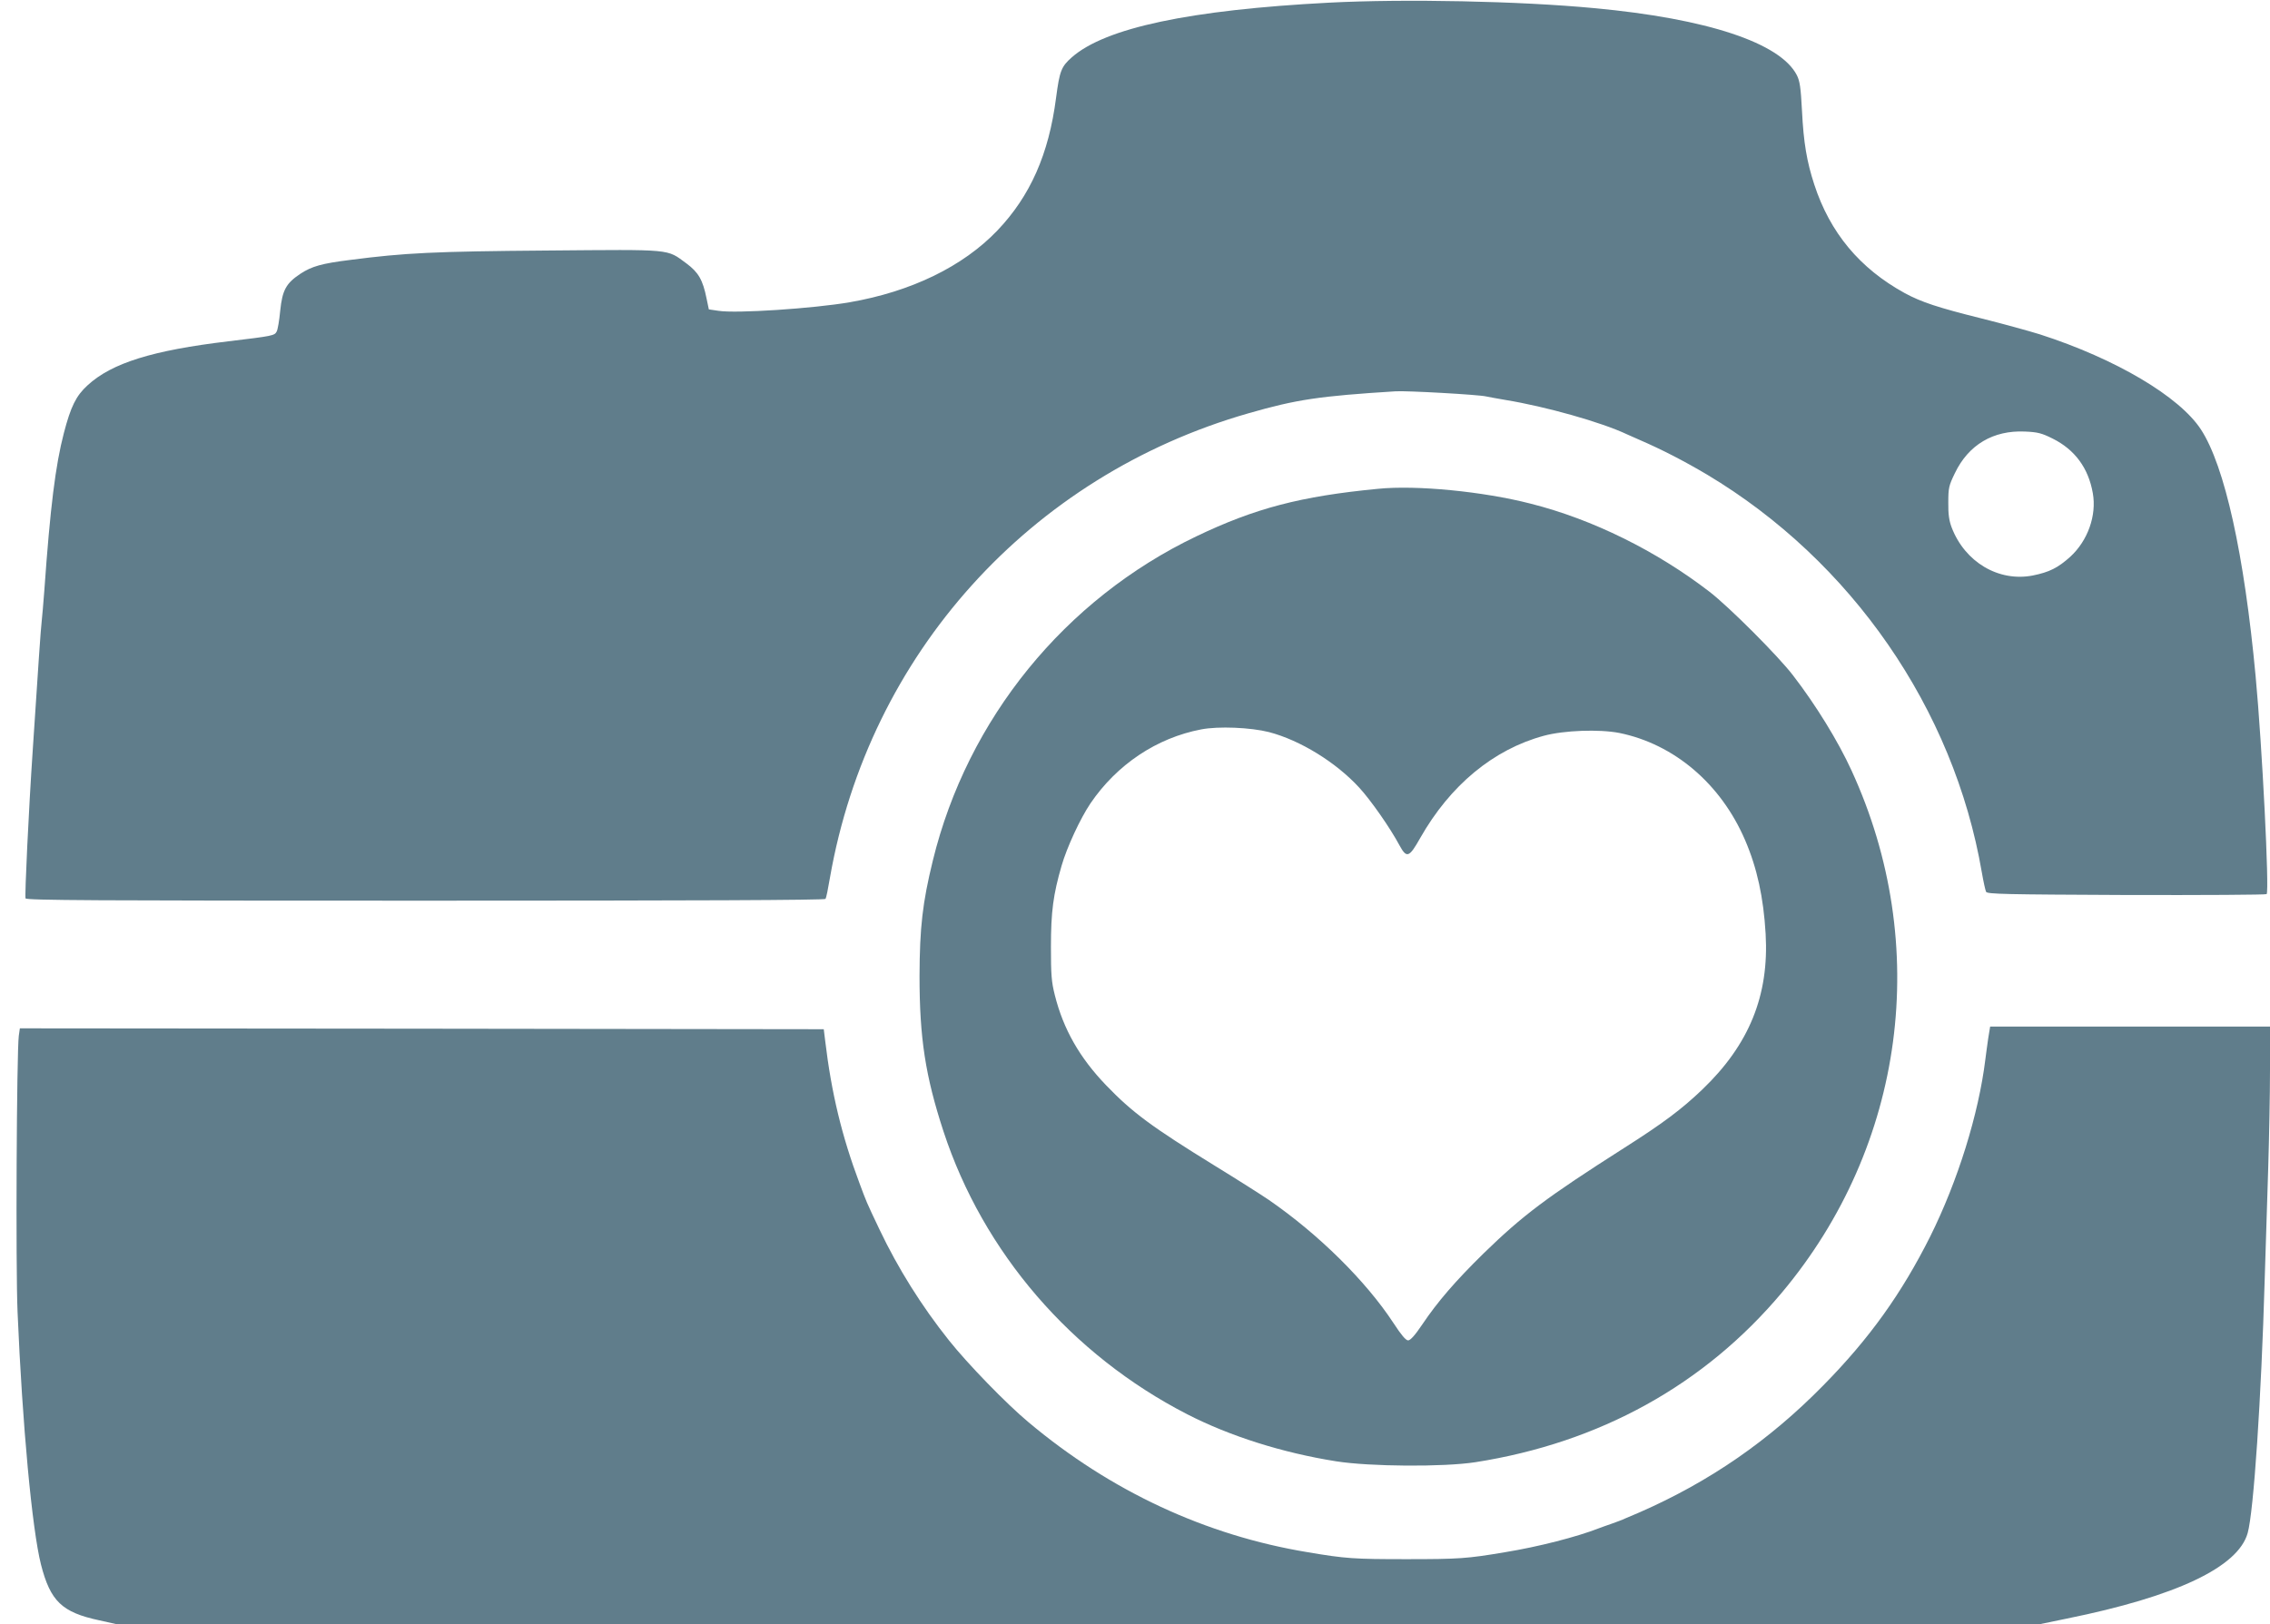
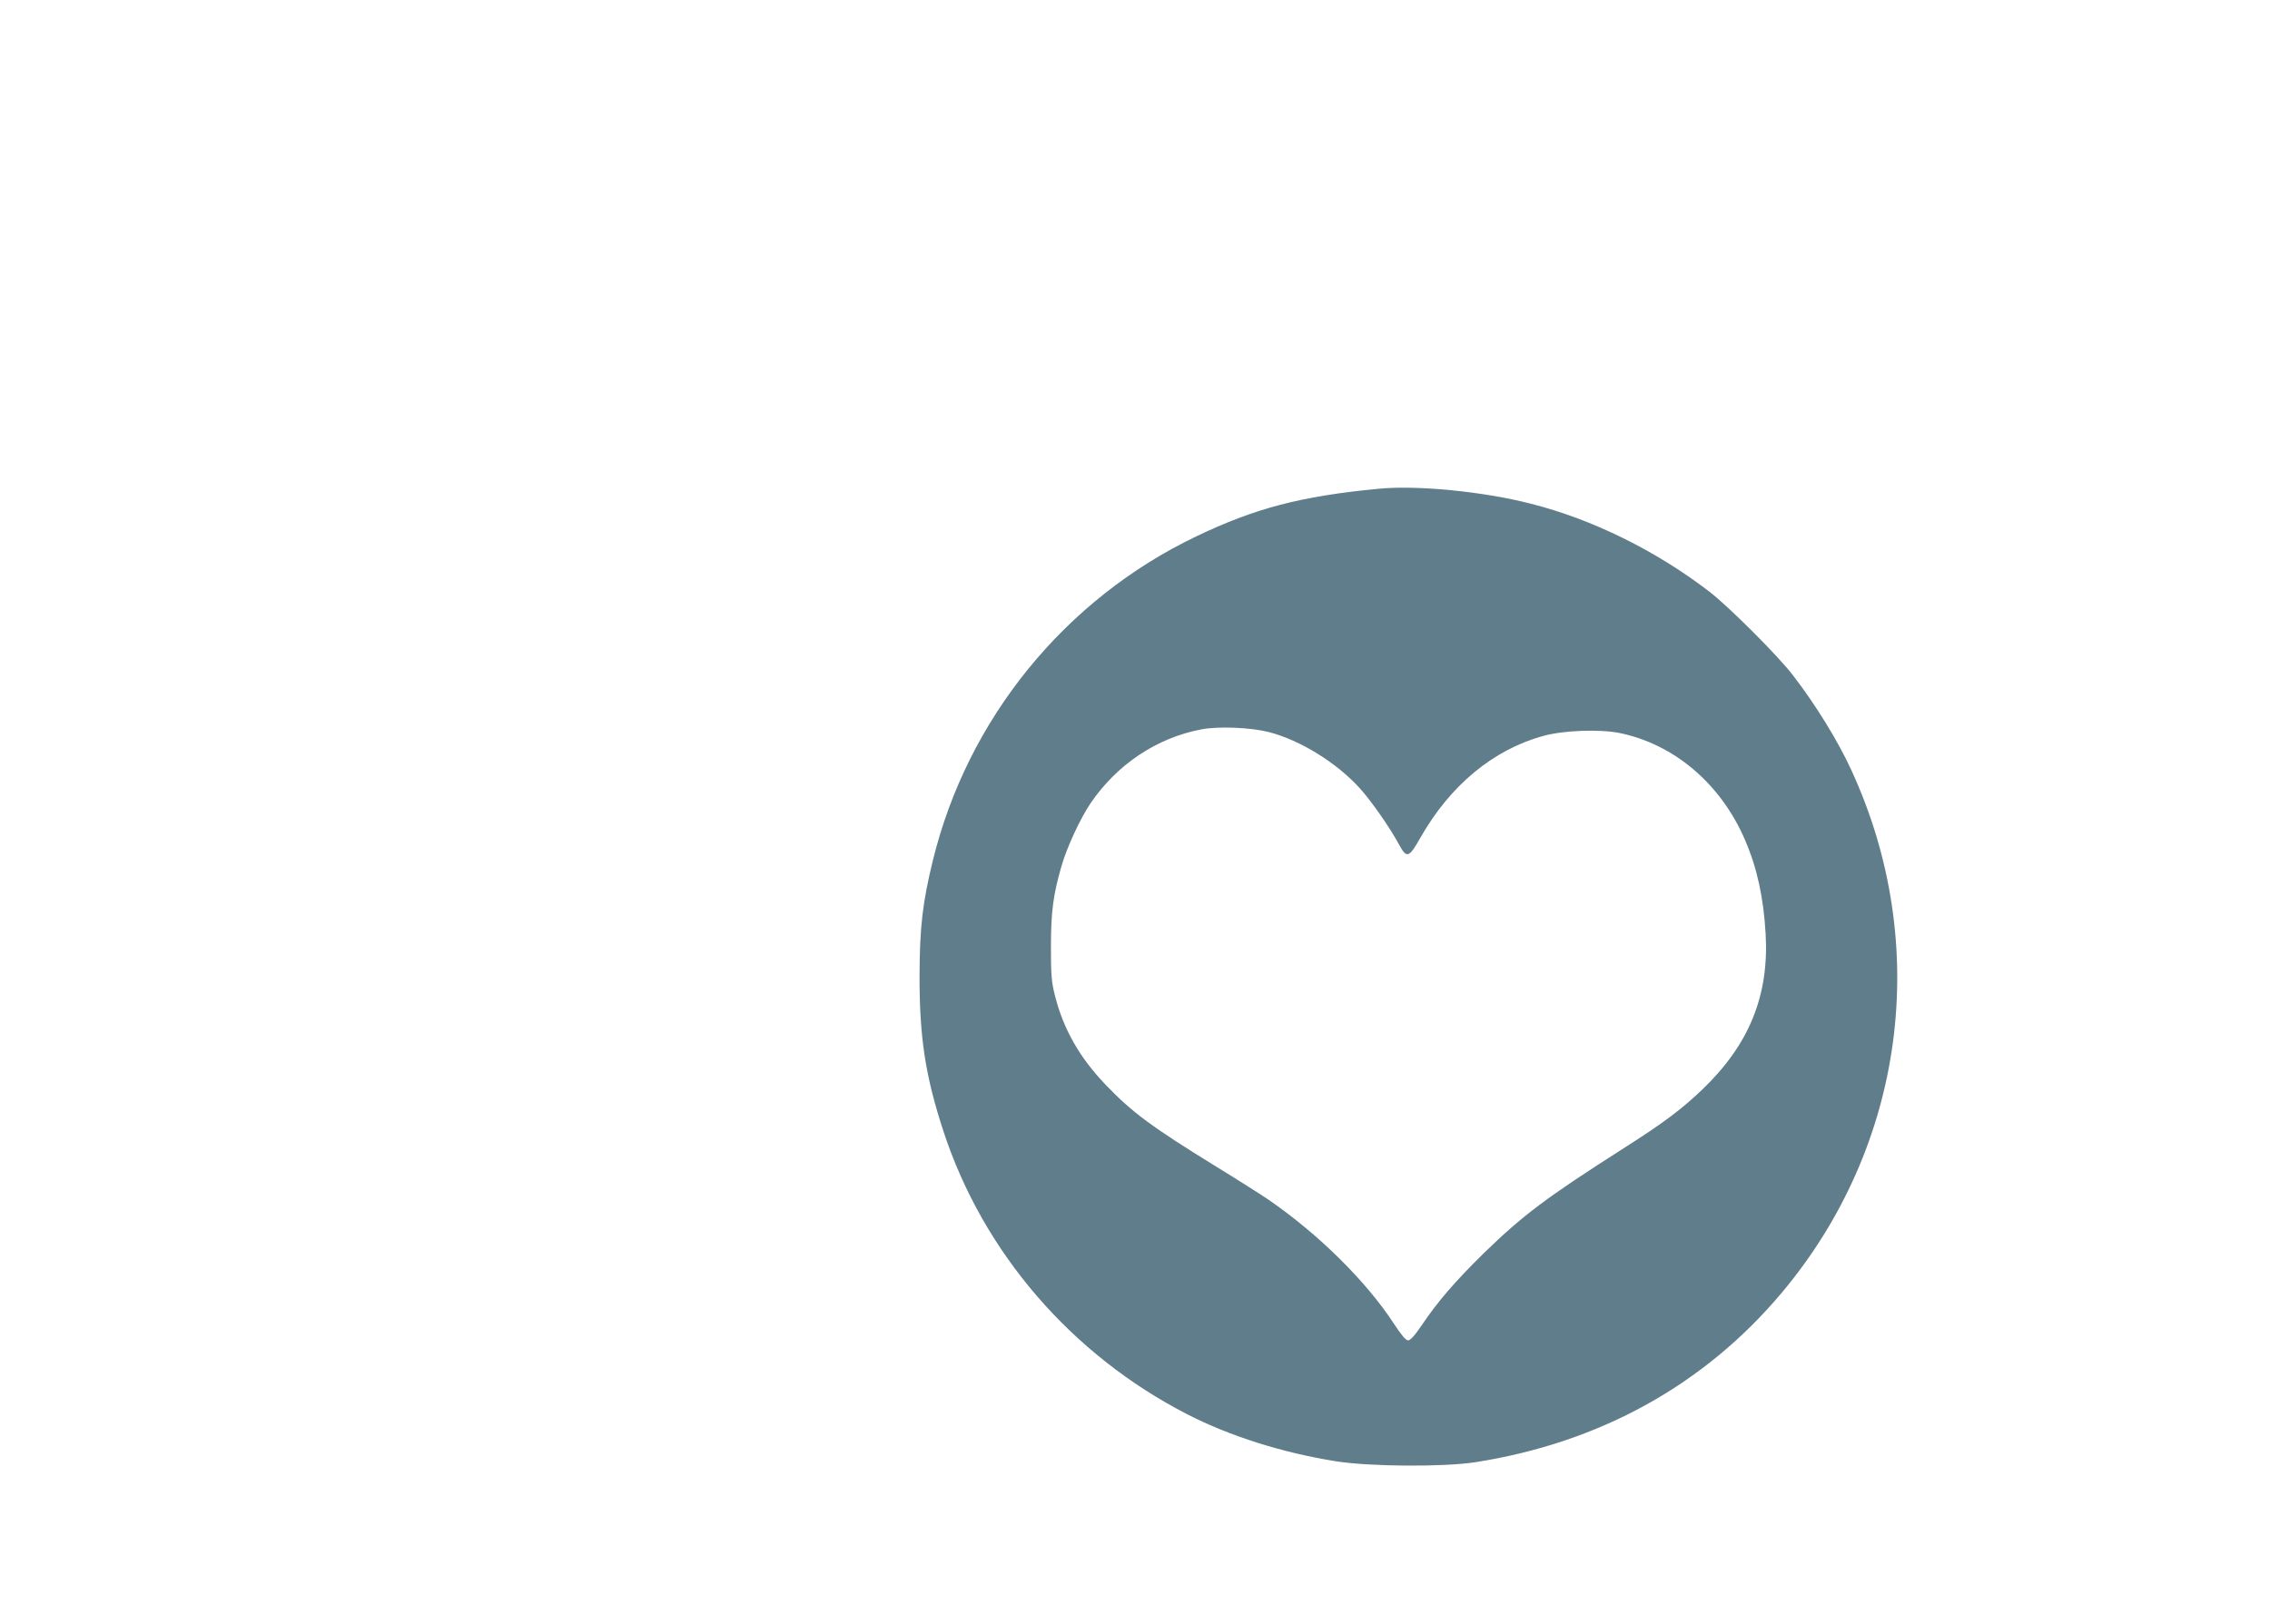
<svg xmlns="http://www.w3.org/2000/svg" version="1.0" width="1280pt" height="916pt" viewBox="0 0 1280 916" preserveAspectRatio="xMidYMid meet">
  <g transform="translate(0,916) scale(0.1,-0.1)" fill="#607d8b" stroke="none">
-     <path d="M7495 9145 c-786 -41 -1262 -142 -1451 -308 -60 -53 -69 -77 -89 -228 -41 -319 -146 -555 -331 -749 -194 -203 -486 -345 -834 -405 -204 -35 -639 -64 -739 -48 l-54 8 -13 62 c-21 105 -46 147 -113 197 -114 83 -68 79 -783 73 -639 -5 -806 -13 -1113 -53 -161 -20 -217 -36 -281 -78 -81 -54 -102 -92 -114 -209 -5 -54 -14 -107 -20 -117 -12 -23 -21 -25 -272 -55 -427 -51 -657 -122 -794 -248 -65 -59 -95 -120 -134 -270 -47 -180 -77 -419 -110 -887 -6 -74 -12 -153 -15 -175 -5 -39 -20 -262 -50 -720 -24 -354 -46 -827 -41 -842 5 -11 378 -13 2255 -13 1508 0 2252 3 2256 10 4 6 15 60 25 120 220 1259 1127 2266 2360 2619 271 78 399 97 830 124 61 4 471 -19 510 -29 14 -3 63 -12 110 -20 226 -37 539 -125 685 -194 11 -5 43 -19 70 -31 127 -55 251 -119 381 -196 814 -487 1391 -1321 1549 -2243 9 -52 20 -102 24 -110 7 -13 107 -15 792 -18 430 -1 786 1 790 5 16 17 -25 835 -62 1228 -64 688 -174 1186 -308 1392 -121 186 -480 399 -908 537 -61 19 -210 60 -330 90 -245 61 -339 92 -433 143 -253 139 -421 340 -510 613 -42 129 -60 235 -69 415 -7 132 -12 167 -29 201 -93 182 -505 319 -1142 378 -420 40 -1070 53 -1495 31z m4080 -2459 c124 -62 201 -165 226 -308 22 -125 -28 -267 -127 -358 -70 -63 -118 -87 -212 -106 -192 -37 -382 75 -457 271 -14 36 -20 75 -19 140 0 83 3 96 37 166 77 161 217 243 395 235 72 -3 95 -9 157 -40z" />
    <path d="M7770 6403 c-437 -42 -694 -110 -1024 -268 -742 -355 -1291 -1030 -1486 -1829 -58 -237 -74 -376 -75 -651 0 -350 33 -564 135 -876 224 -683 721 -1260 1375 -1596 240 -123 536 -217 839 -265 189 -30 605 -33 786 -5 701 110 1291 436 1728 957 694 828 845 1960 392 2945 -75 164 -201 369 -329 535 -83 109 -361 387 -471 472 -300 231 -660 409 -1008 497 -268 69 -645 106 -862 84z m-615 -1372 c176 -46 378 -170 510 -314 65 -71 173 -225 227 -326 40 -73 54 -68 116 42 169 298 413 500 697 577 114 31 313 38 426 16 309 -63 572 -286 709 -604 68 -158 104 -324 116 -529 20 -348 -93 -625 -357 -878 -116 -111 -221 -190 -443 -331 -436 -278 -569 -378 -790 -593 -159 -156 -260 -273 -346 -401 -41 -61 -67 -90 -80 -90 -13 0 -39 31 -82 97 -156 238 -422 501 -703 695 -44 30 -181 117 -305 193 -355 219 -465 300 -613 454 -149 155 -241 316 -289 508 -19 75 -22 114 -22 273 0 198 13 295 60 457 30 104 105 266 163 352 149 219 373 369 624 417 98 19 279 11 382 -15z" />
-     <path d="M11211 3303 c-5 -38 -13 -90 -16 -118 -38 -309 -155 -685 -311 -999 -161 -321 -342 -575 -603 -840 -304 -310 -641 -543 -1036 -716 -27 -12 -63 -27 -80 -34 -16 -8 -52 -21 -80 -31 -27 -9 -59 -21 -70 -25 -123 -48 -339 -104 -530 -135 -213 -36 -259 -39 -555 -39 -296 0 -342 3 -555 39 -577 95 -1113 345 -1575 733 -125 104 -344 330 -449 462 -154 193 -288 407 -392 626 -77 162 -72 152 -112 259 -100 266 -159 511 -194 805 l-8 65 -2266 3 -2267 2 -6 -42 c-12 -90 -18 -1306 -7 -1558 27 -638 82 -1226 132 -1424 53 -207 118 -270 329 -315 l94 -21 5426 0 5425 0 150 31 c617 125 965 290 1019 482 34 119 77 766 96 1427 6 184 15 470 20 635 5 165 10 411 10 548 l0 247 -789 0 -789 0 -11 -67z" />
  </g>
</svg>